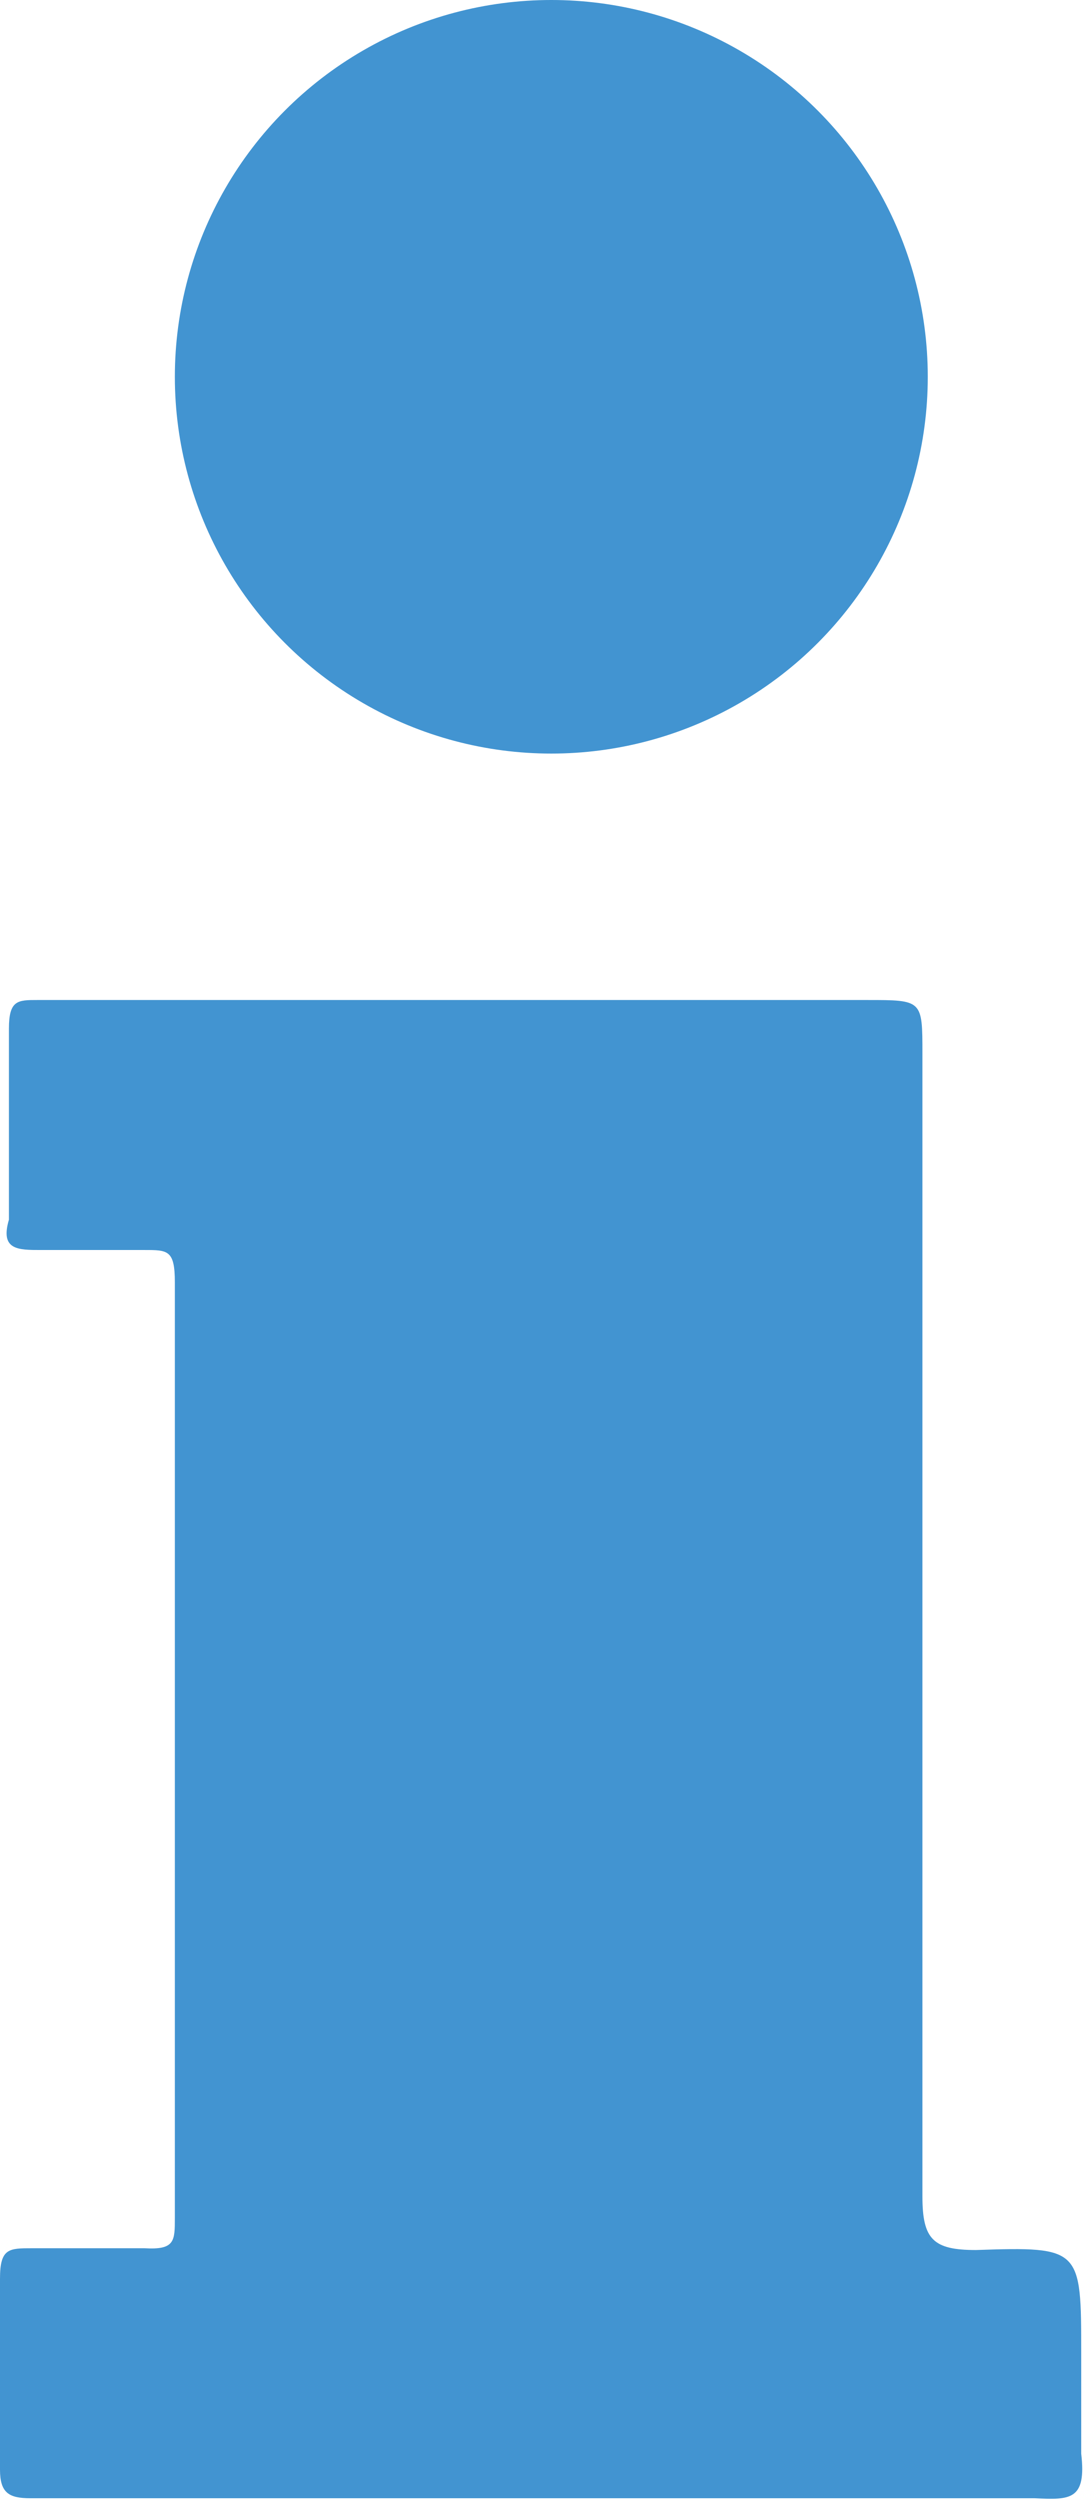
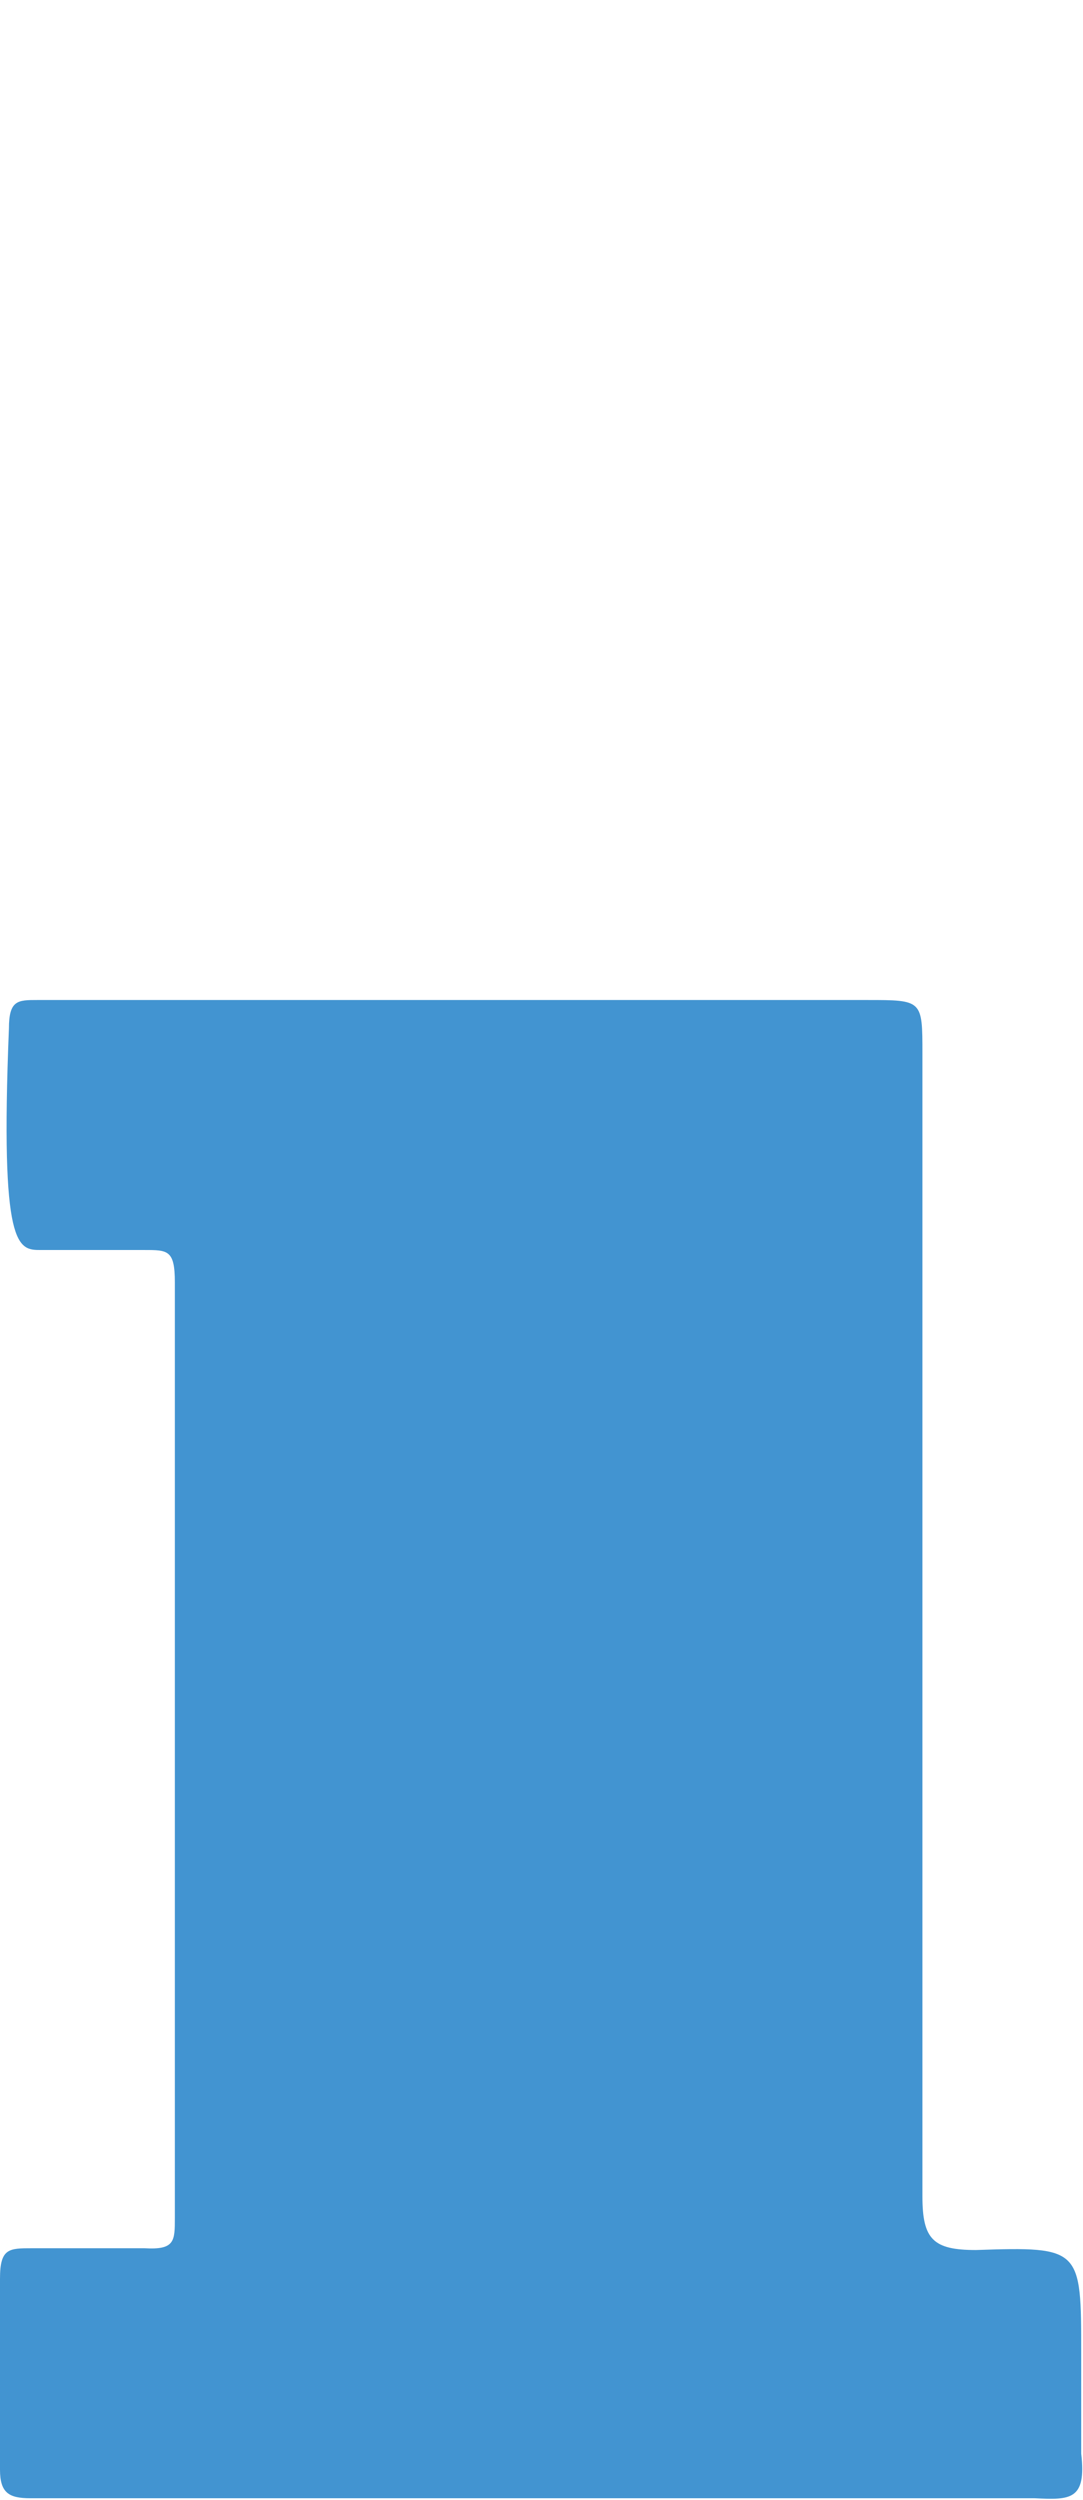
<svg xmlns="http://www.w3.org/2000/svg" viewBox="0 0 6.07 14">
  <defs>
    <style>.cls-1{fill:#4294d1;}</style>
  </defs>
  <title>error-Asset 3</title>
  <g id="Layer_2" data-name="Layer 2">
    <g id="Layer_1-2" data-name="Layer 1">
-       <circle class="cls-1" cx="3.09" cy="2.11" r="2.11" />
-       <path class="cls-1" d="M6.06,13.74c0-.18,0-.37,0-.56,0-.59,0-.6-.59-.58-.24,0-.3-.06-.3-.3,0-2.13,0-4.27,0-6.4,0-.3,0-.3-.31-.3H3.08v0H.21c-.11,0-.16,0-.16.16V6.83C0,7,.1,7,.23,7H.81c.13,0,.17,0,.17.18v5.24c0,.13,0,.18-.17.17H.18c-.13,0-.18,0-.18.17,0,.36,0,.72,0,1.07,0,.13.05.16.17.16H3.08v0H5.8C6,14,6.09,14,6.06,13.74Z" />
+       <path class="cls-1" d="M6.06,13.74c0-.18,0-.37,0-.56,0-.59,0-.6-.59-.58-.24,0-.3-.06-.3-.3,0-2.13,0-4.27,0-6.4,0-.3,0-.3-.31-.3H3.08v0H.21c-.11,0-.16,0-.16.16C0,7,.1,7,.23,7H.81c.13,0,.17,0,.17.18v5.24c0,.13,0,.18-.17.17H.18c-.13,0-.18,0-.18.17,0,.36,0,.72,0,1.07,0,.13.05.16.17.16H3.08v0H5.8C6,14,6.09,14,6.06,13.74Z" />
    </g>
  </g>
</svg>